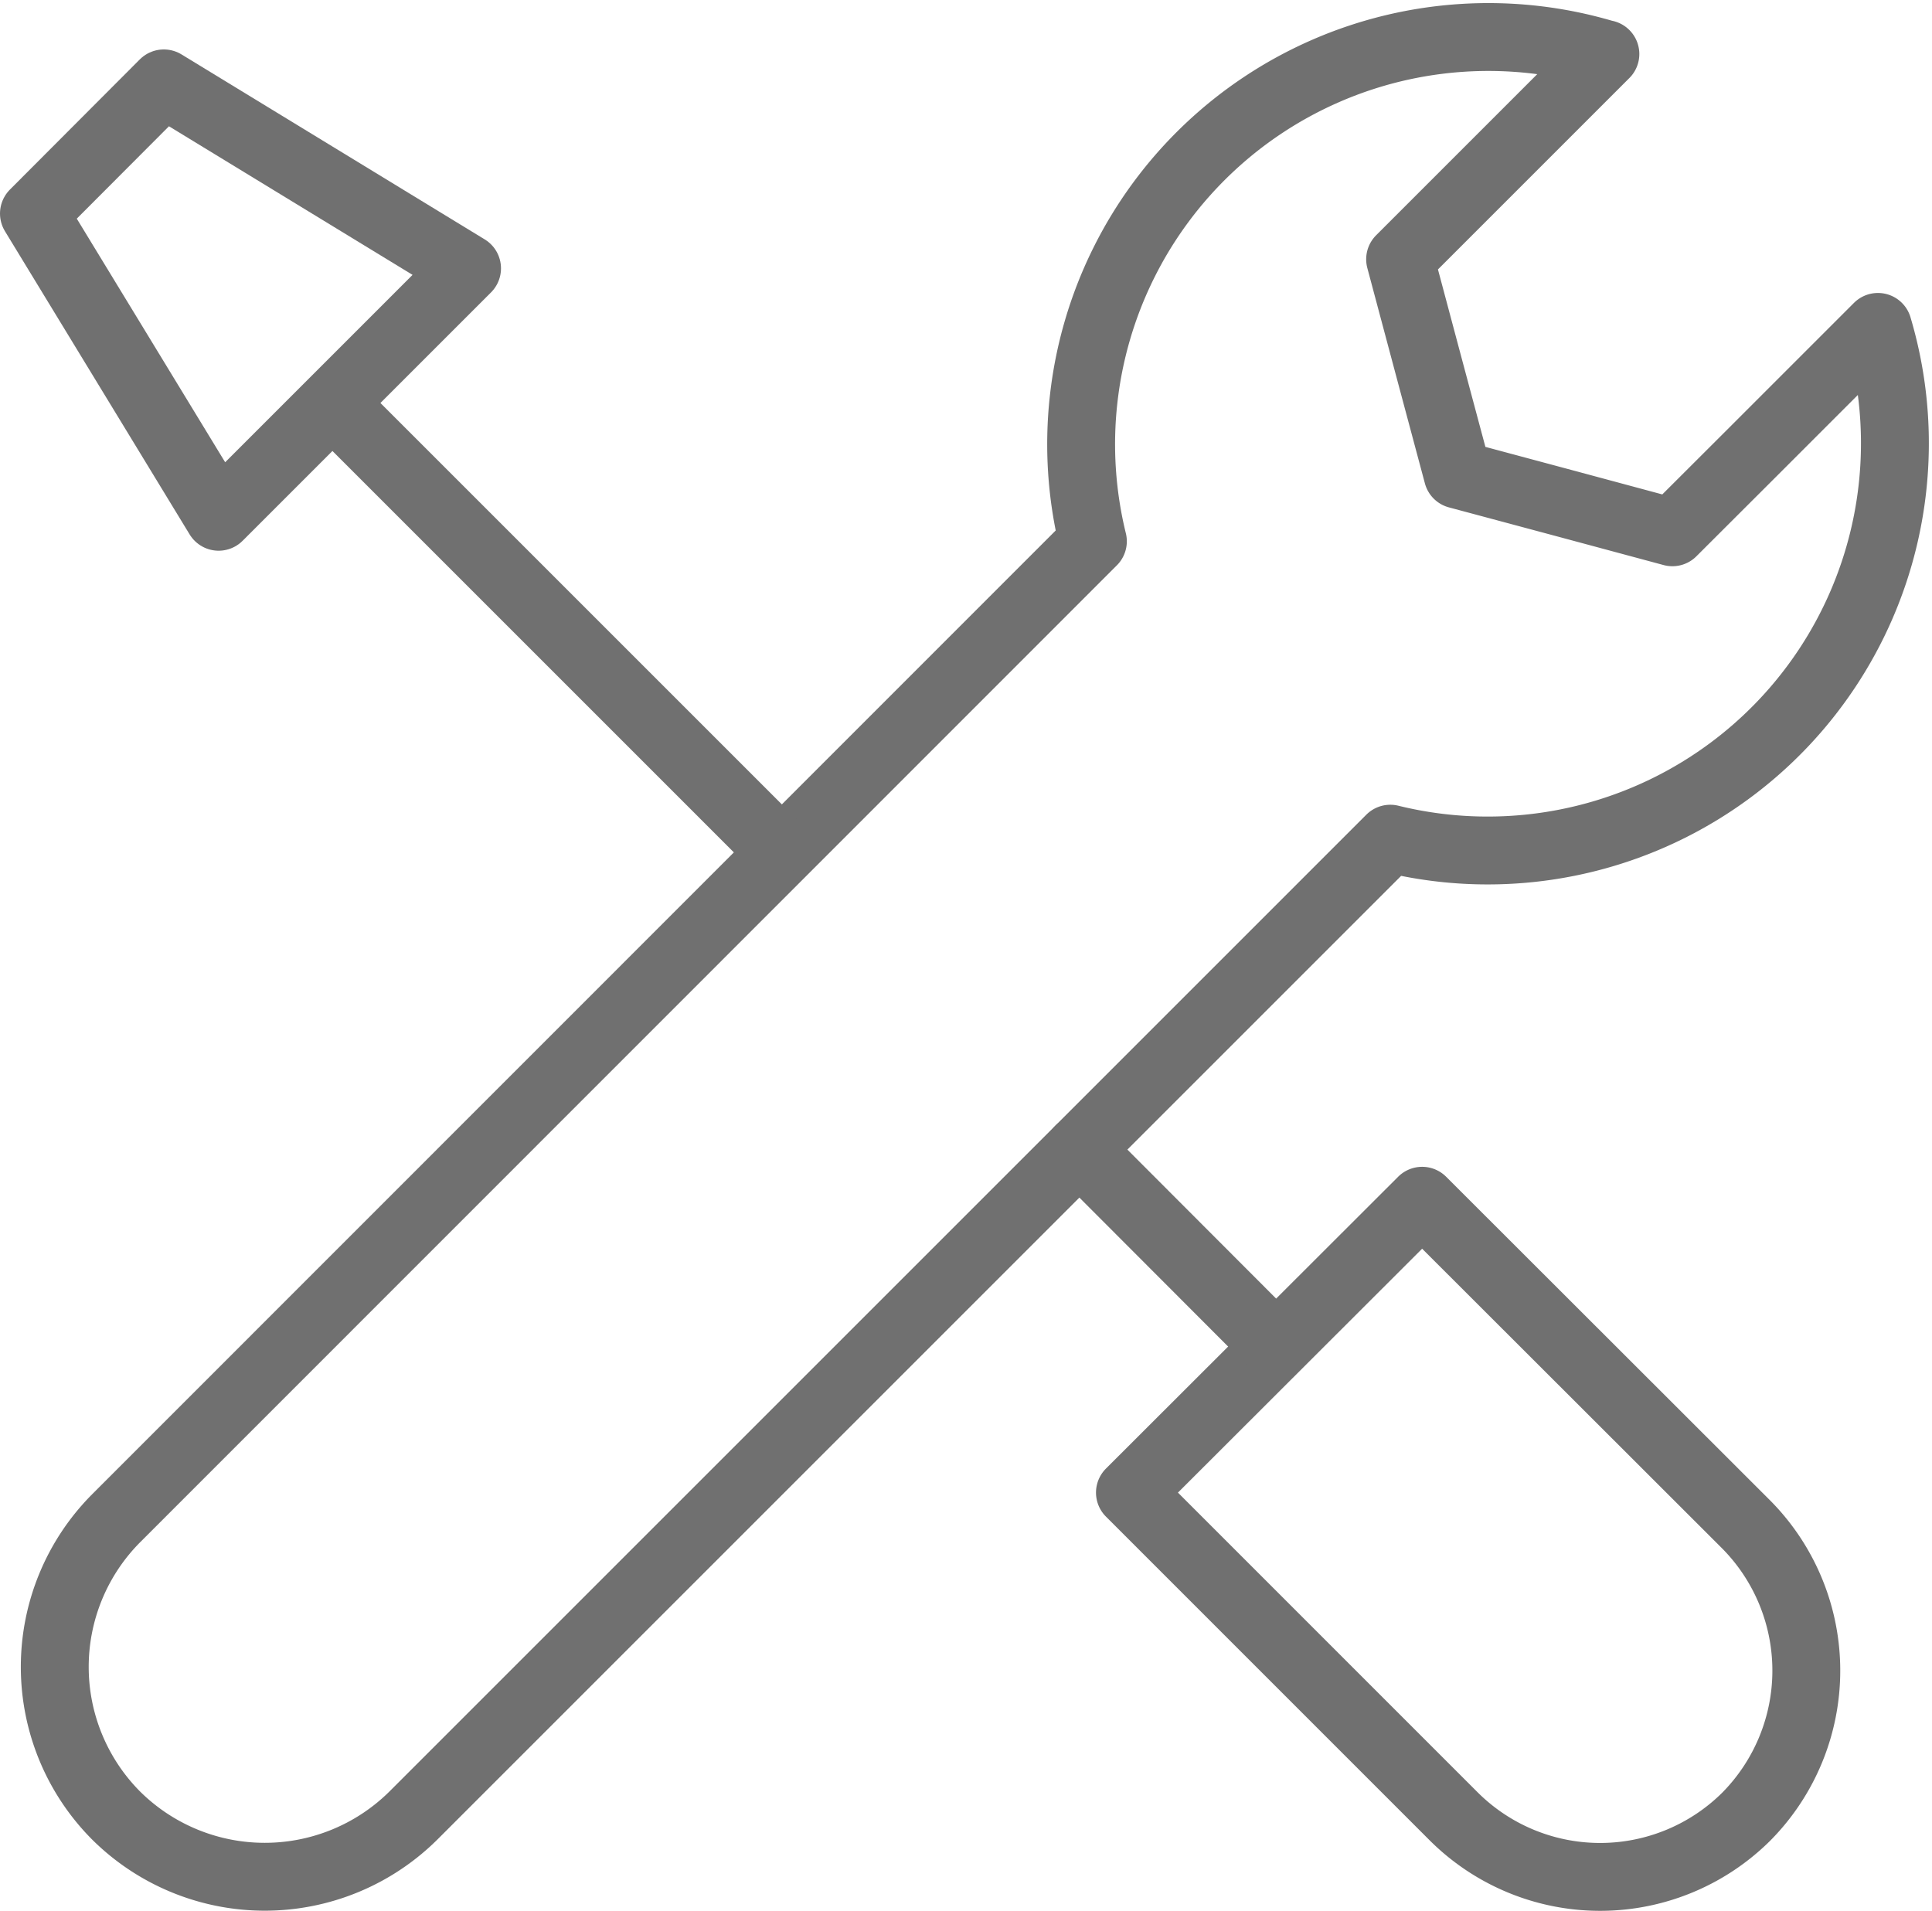
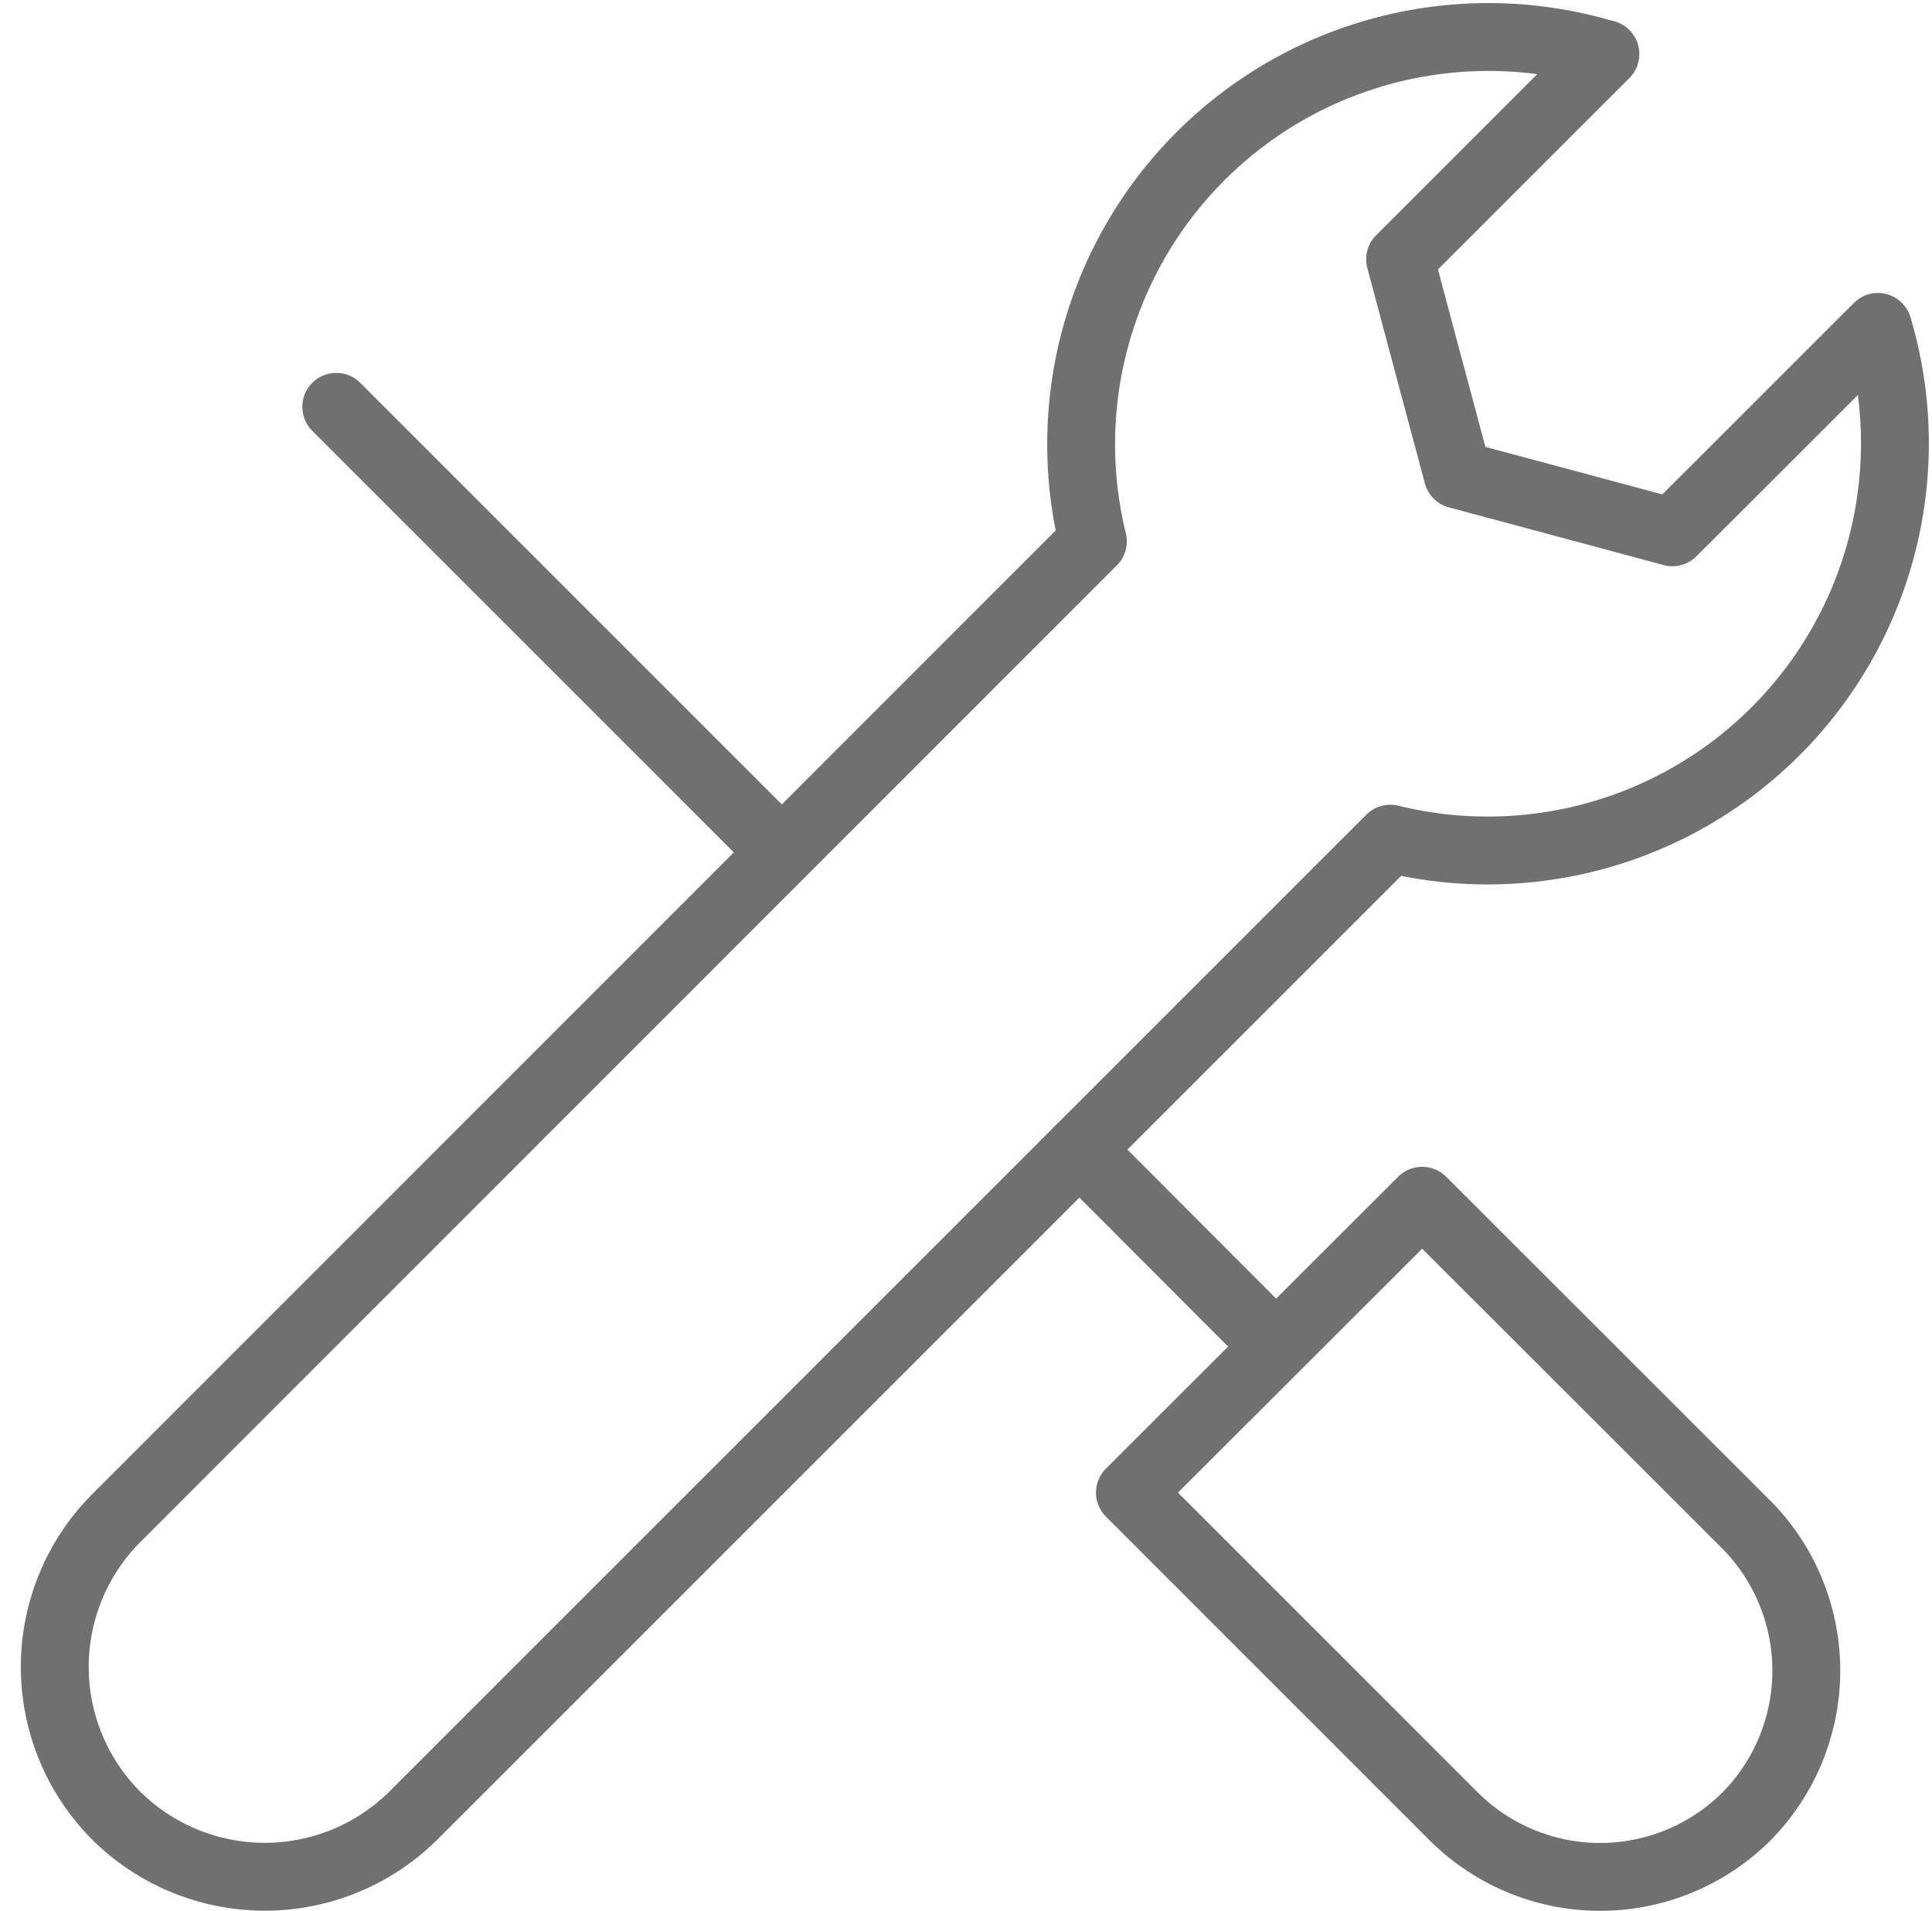
<svg xmlns="http://www.w3.org/2000/svg" width="56.927" height="56.308" viewBox="0 0 56.927 56.308" style="color: #707070">
  <g id="Calque_2" data-name="Calque 2" transform="translate(0 0.085)">
    <g id="Calque_1" data-name="Calque 1" transform="translate(1 1.003)">
      <path id="Tracé_3320" data-name="Tracé 3320" d="M47.35,1.506a12,12,0,0,0-15.082,14.36L3.485,44.657a6.21,6.21,0,0,0,0,8.755h0a6.219,6.219,0,0,0,8.764,0L41.032,24.629A12,12,0,0,0,55.4,9.548l-3.728,3.728L49.344,15.6l-3.15-.848L43.017,13.9l-.848-3.168-.848-3.177,2.32-2.32,3.728-3.728Z" transform="translate(-1.066 -1.003)" fill="none" stroke="currentColor" stroke-linecap="round" stroke-linejoin="round" stroke-width="2" />
      <path id="Tracé_3321" data-name="Tracé 3321" d="M45.39,39l9.549,9.54a6.119,6.119,0,0,1,0,8.61h0a6.11,6.11,0,0,1-8.61,0L36.78,47.6Z" transform="translate(-4.486 -4.705)" fill="none" stroke="currentColor" stroke-linecap="round" stroke-linejoin="round" stroke-width="2" />
      <line id="Ligne_21" data-name="Ligne 21" x2="12.862" y2="12.862" transform="translate(8.908 10.9)" fill="none" stroke="currentColor" stroke-linecap="round" stroke-linejoin="round" stroke-width="2" />
      <line id="Ligne_22" data-name="Ligne 22" x2="5.569" y2="5.578" transform="translate(30.805 32.787)" fill="none" stroke="currentColor" stroke-linecap="round" stroke-linejoin="round" stroke-width="2" />
-       <path id="Tracé_3322" data-name="Tracé 3322" d="M1,6.356,4.827,2.52l8.935,5.451-7.32,7.32L1,6.356Z" transform="translate(-1 -1.151)" fill="none" stroke="currentColor" stroke-linecap="round" stroke-linejoin="round" stroke-width="2" />
    </g>
  </g>
</svg>